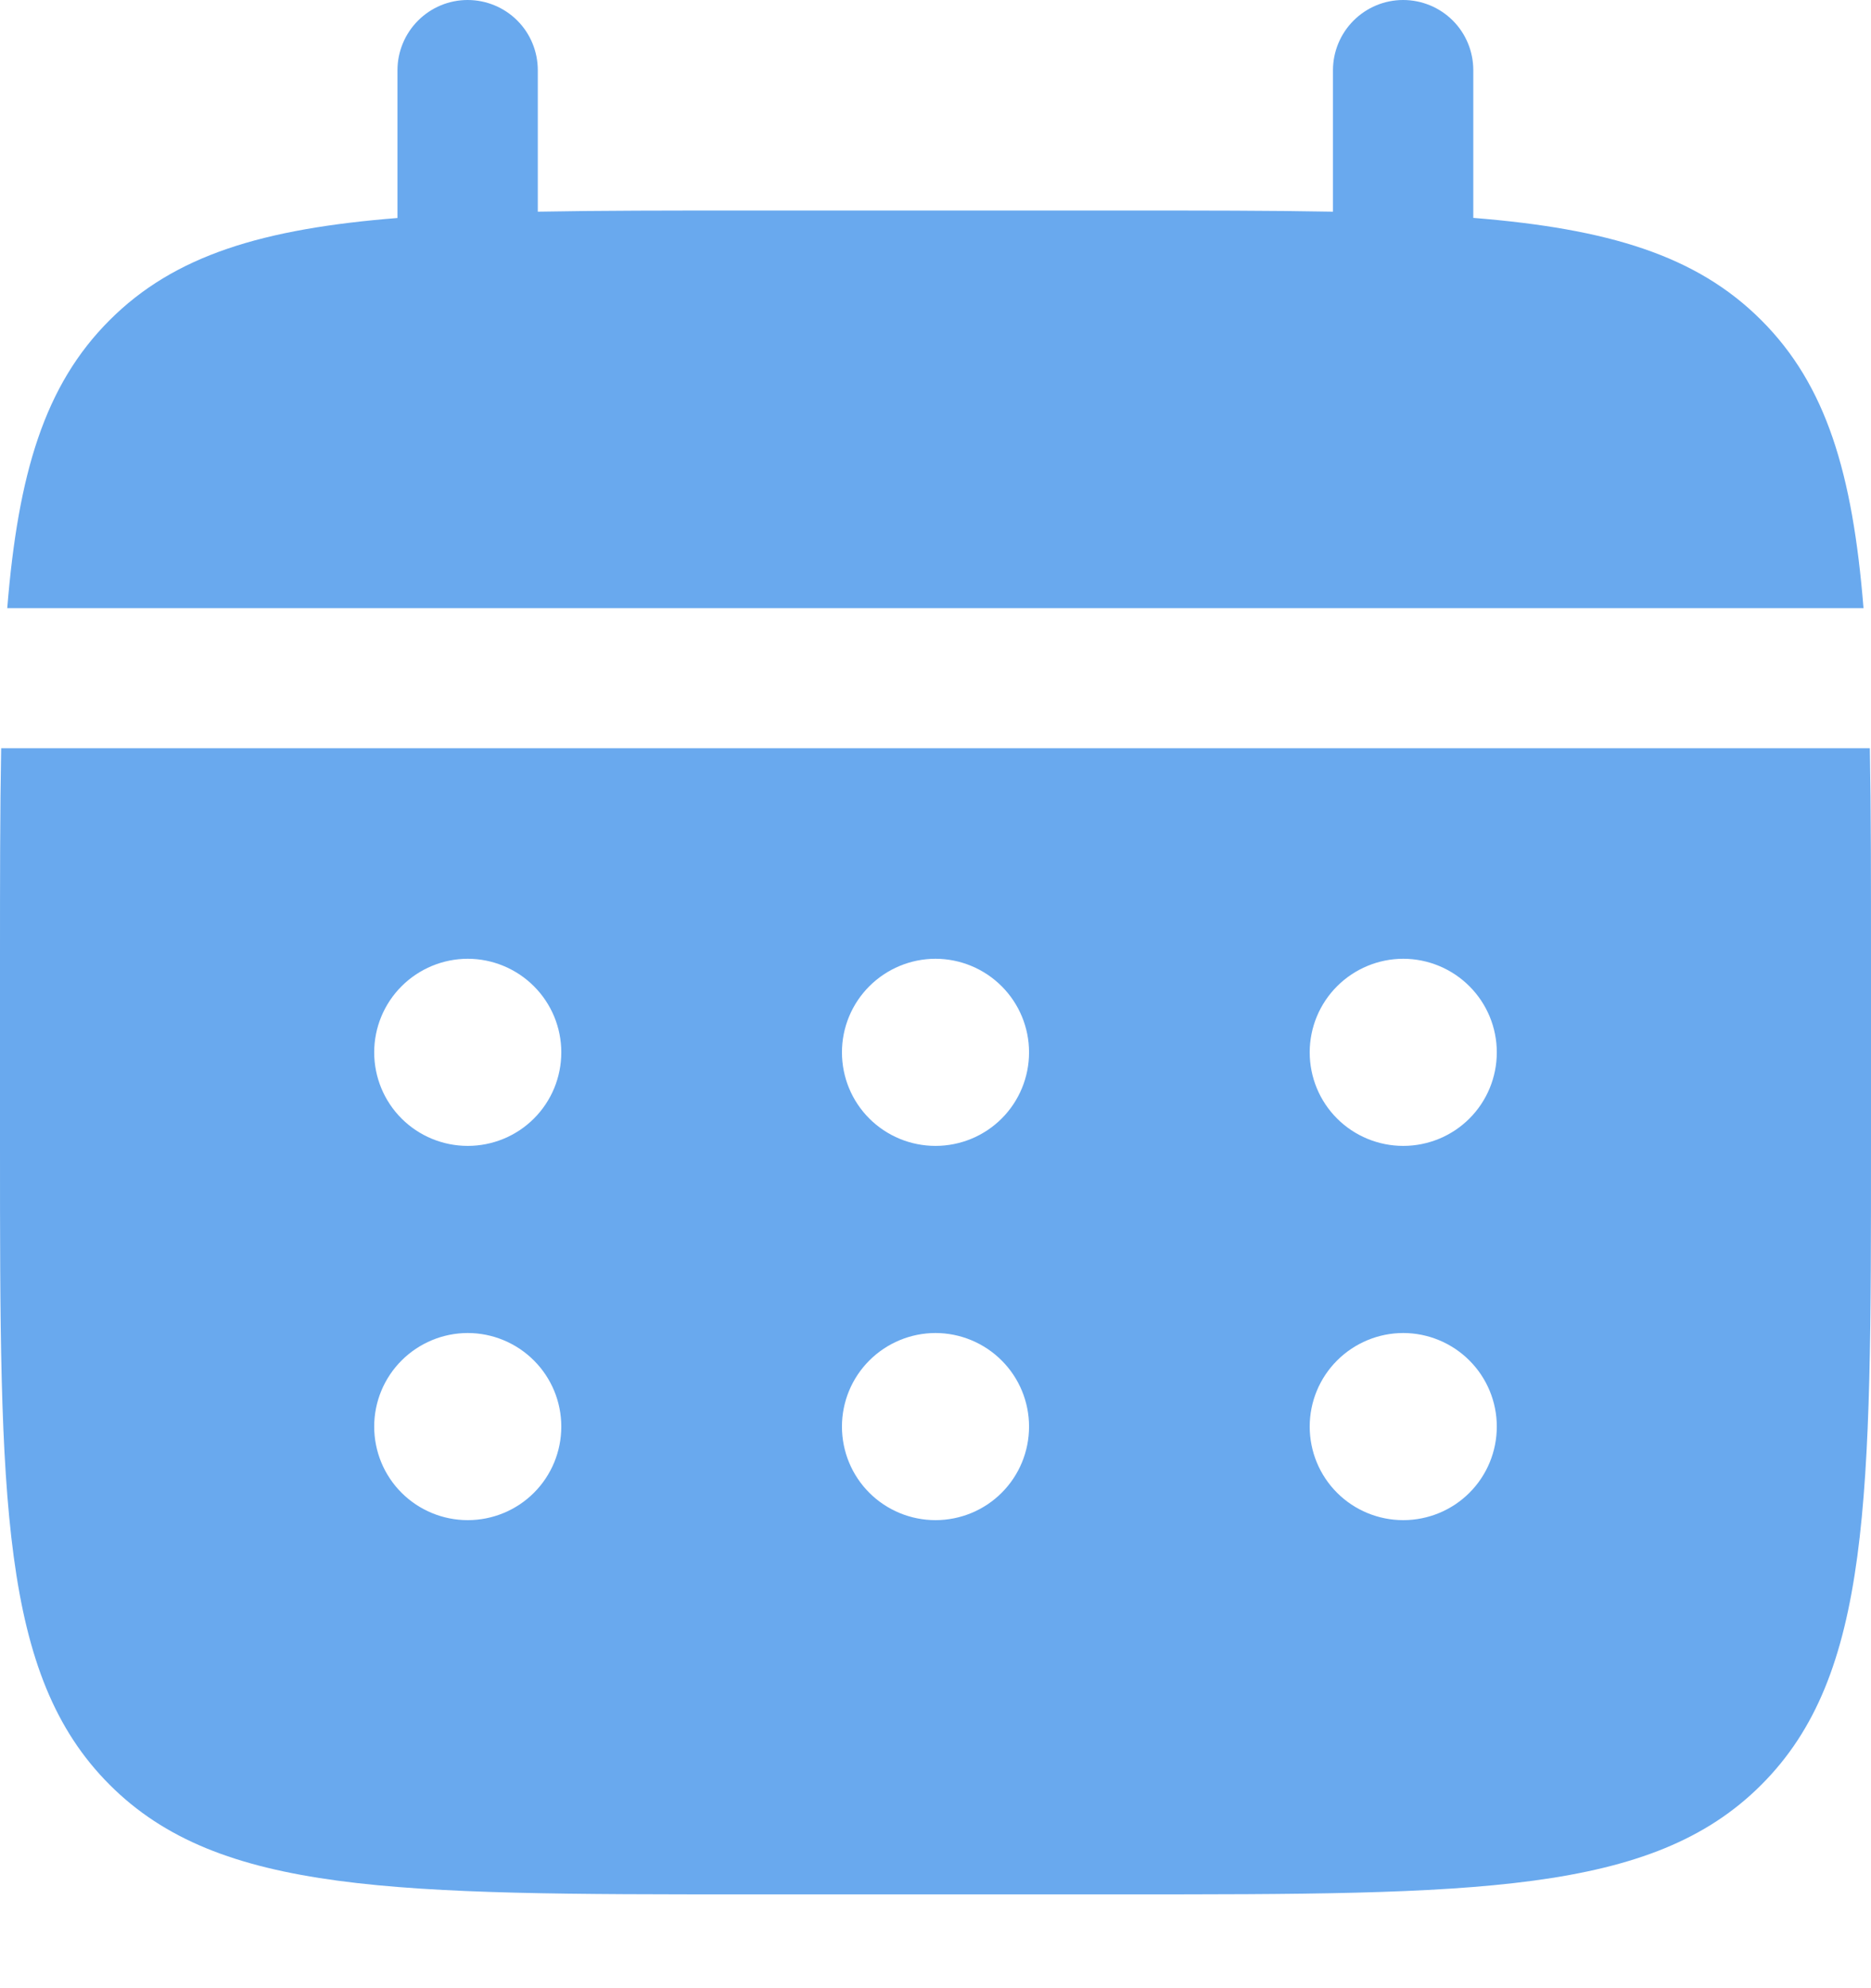
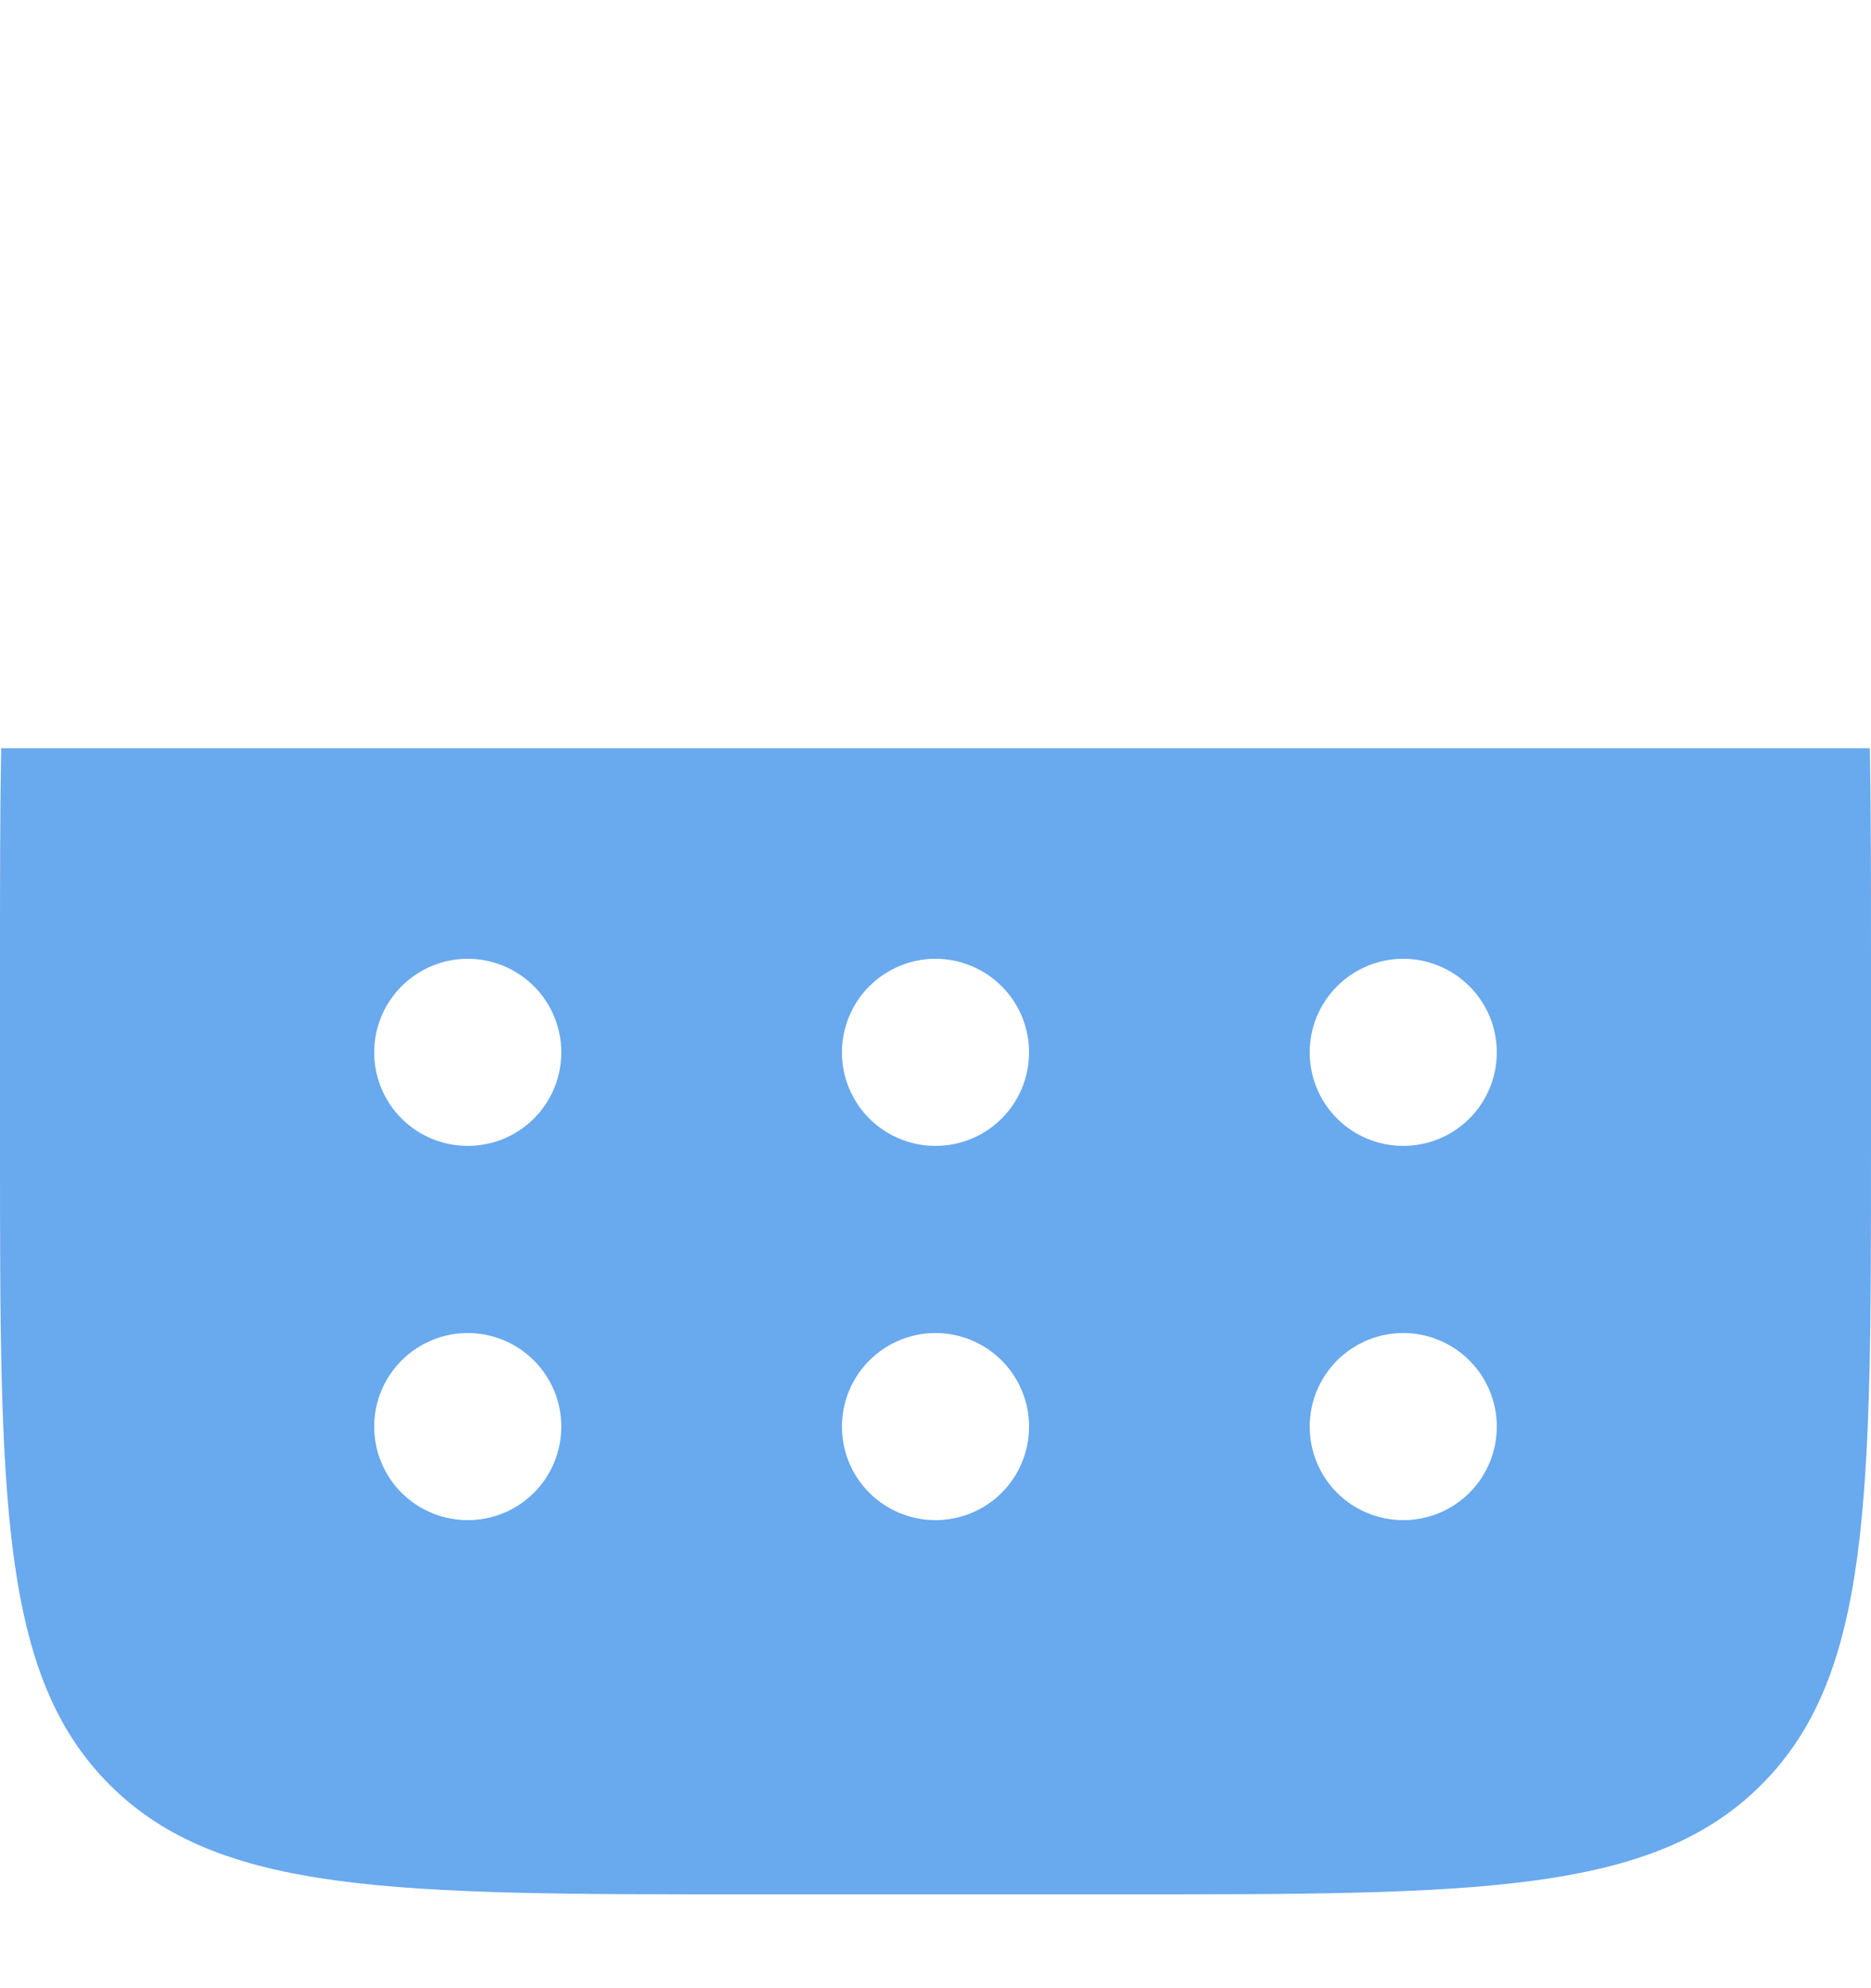
<svg xmlns="http://www.w3.org/2000/svg" width="16" height="17" viewBox="0 0 16 17" fill="none">
-   <path d="M4.599 0.6C4.599 0.441 4.536 0.288 4.424 0.176C4.311 0.063 4.158 0 3.999 0C3.84 0 3.688 0.063 3.575 0.176C3.463 0.288 3.399 0.441 3.399 0.6V1.864C2.247 1.956 1.492 2.182 0.937 2.738C0.381 3.293 0.155 4.049 0.062 5.2H15.936C15.843 4.048 15.618 3.293 15.062 2.738C14.507 2.182 13.751 1.956 12.599 1.863V0.6C12.599 0.441 12.536 0.288 12.424 0.176C12.311 0.063 12.158 0 11.999 0C11.84 0 11.688 0.063 11.575 0.176C11.463 0.288 11.399 0.441 11.399 0.6V1.81C10.867 1.8 10.271 1.8 9.599 1.8H6.399C5.728 1.8 5.131 1.8 4.599 1.81V0.6Z" fill="#69A9EE" />
  <path fill-rule="evenodd" clip-rule="evenodd" d="M0 8.198C0 7.527 8.9407e-09 6.93 0.01 6.398H15.99C16 6.93 16 7.527 16 8.198V9.798C16 12.815 16 14.324 15.062 15.261C14.126 16.198 12.617 16.198 9.6 16.198H6.4C3.383 16.198 1.874 16.198 0.938 15.261C-9.53674e-08 14.324 0 12.815 0 9.798V8.198ZM12 9.798C12.212 9.798 12.416 9.714 12.566 9.564C12.716 9.414 12.8 9.211 12.8 8.998C12.8 8.786 12.716 8.583 12.566 8.433C12.416 8.283 12.212 8.198 12 8.198C11.788 8.198 11.584 8.283 11.434 8.433C11.284 8.583 11.2 8.786 11.2 8.998C11.2 9.211 11.284 9.414 11.434 9.564C11.584 9.714 11.788 9.798 12 9.798ZM12 12.998C12.212 12.998 12.416 12.914 12.566 12.764C12.716 12.614 12.8 12.411 12.8 12.198C12.8 11.986 12.716 11.783 12.566 11.633C12.416 11.483 12.212 11.398 12 11.398C11.788 11.398 11.584 11.483 11.434 11.633C11.284 11.783 11.2 11.986 11.2 12.198C11.2 12.411 11.284 12.614 11.434 12.764C11.584 12.914 11.788 12.998 12 12.998ZM8.8 8.998C8.8 9.211 8.716 9.414 8.566 9.564C8.416 9.714 8.212 9.798 8 9.798C7.788 9.798 7.584 9.714 7.434 9.564C7.284 9.414 7.2 9.211 7.2 8.998C7.2 8.786 7.284 8.583 7.434 8.433C7.584 8.283 7.788 8.198 8 8.198C8.212 8.198 8.416 8.283 8.566 8.433C8.716 8.583 8.8 8.786 8.8 8.998ZM8.8 12.198C8.8 12.411 8.716 12.614 8.566 12.764C8.416 12.914 8.212 12.998 8 12.998C7.788 12.998 7.584 12.914 7.434 12.764C7.284 12.614 7.2 12.411 7.2 12.198C7.2 11.986 7.284 11.783 7.434 11.633C7.584 11.483 7.788 11.398 8 11.398C8.212 11.398 8.416 11.483 8.566 11.633C8.716 11.783 8.8 11.986 8.8 12.198ZM4 9.798C4.212 9.798 4.416 9.714 4.566 9.564C4.716 9.414 4.8 9.211 4.8 8.998C4.8 8.786 4.716 8.583 4.566 8.433C4.416 8.283 4.212 8.198 4 8.198C3.788 8.198 3.584 8.283 3.434 8.433C3.284 8.583 3.2 8.786 3.2 8.998C3.2 9.211 3.284 9.414 3.434 9.564C3.584 9.714 3.788 9.798 4 9.798ZM4 12.998C4.212 12.998 4.416 12.914 4.566 12.764C4.716 12.614 4.8 12.411 4.8 12.198C4.8 11.986 4.716 11.783 4.566 11.633C4.416 11.483 4.212 11.398 4 11.398C3.788 11.398 3.584 11.483 3.434 11.633C3.284 11.783 3.2 11.986 3.2 12.198C3.2 12.411 3.284 12.614 3.434 12.764C3.584 12.914 3.788 12.998 4 12.998Z" fill="#69A9EE" />
</svg>